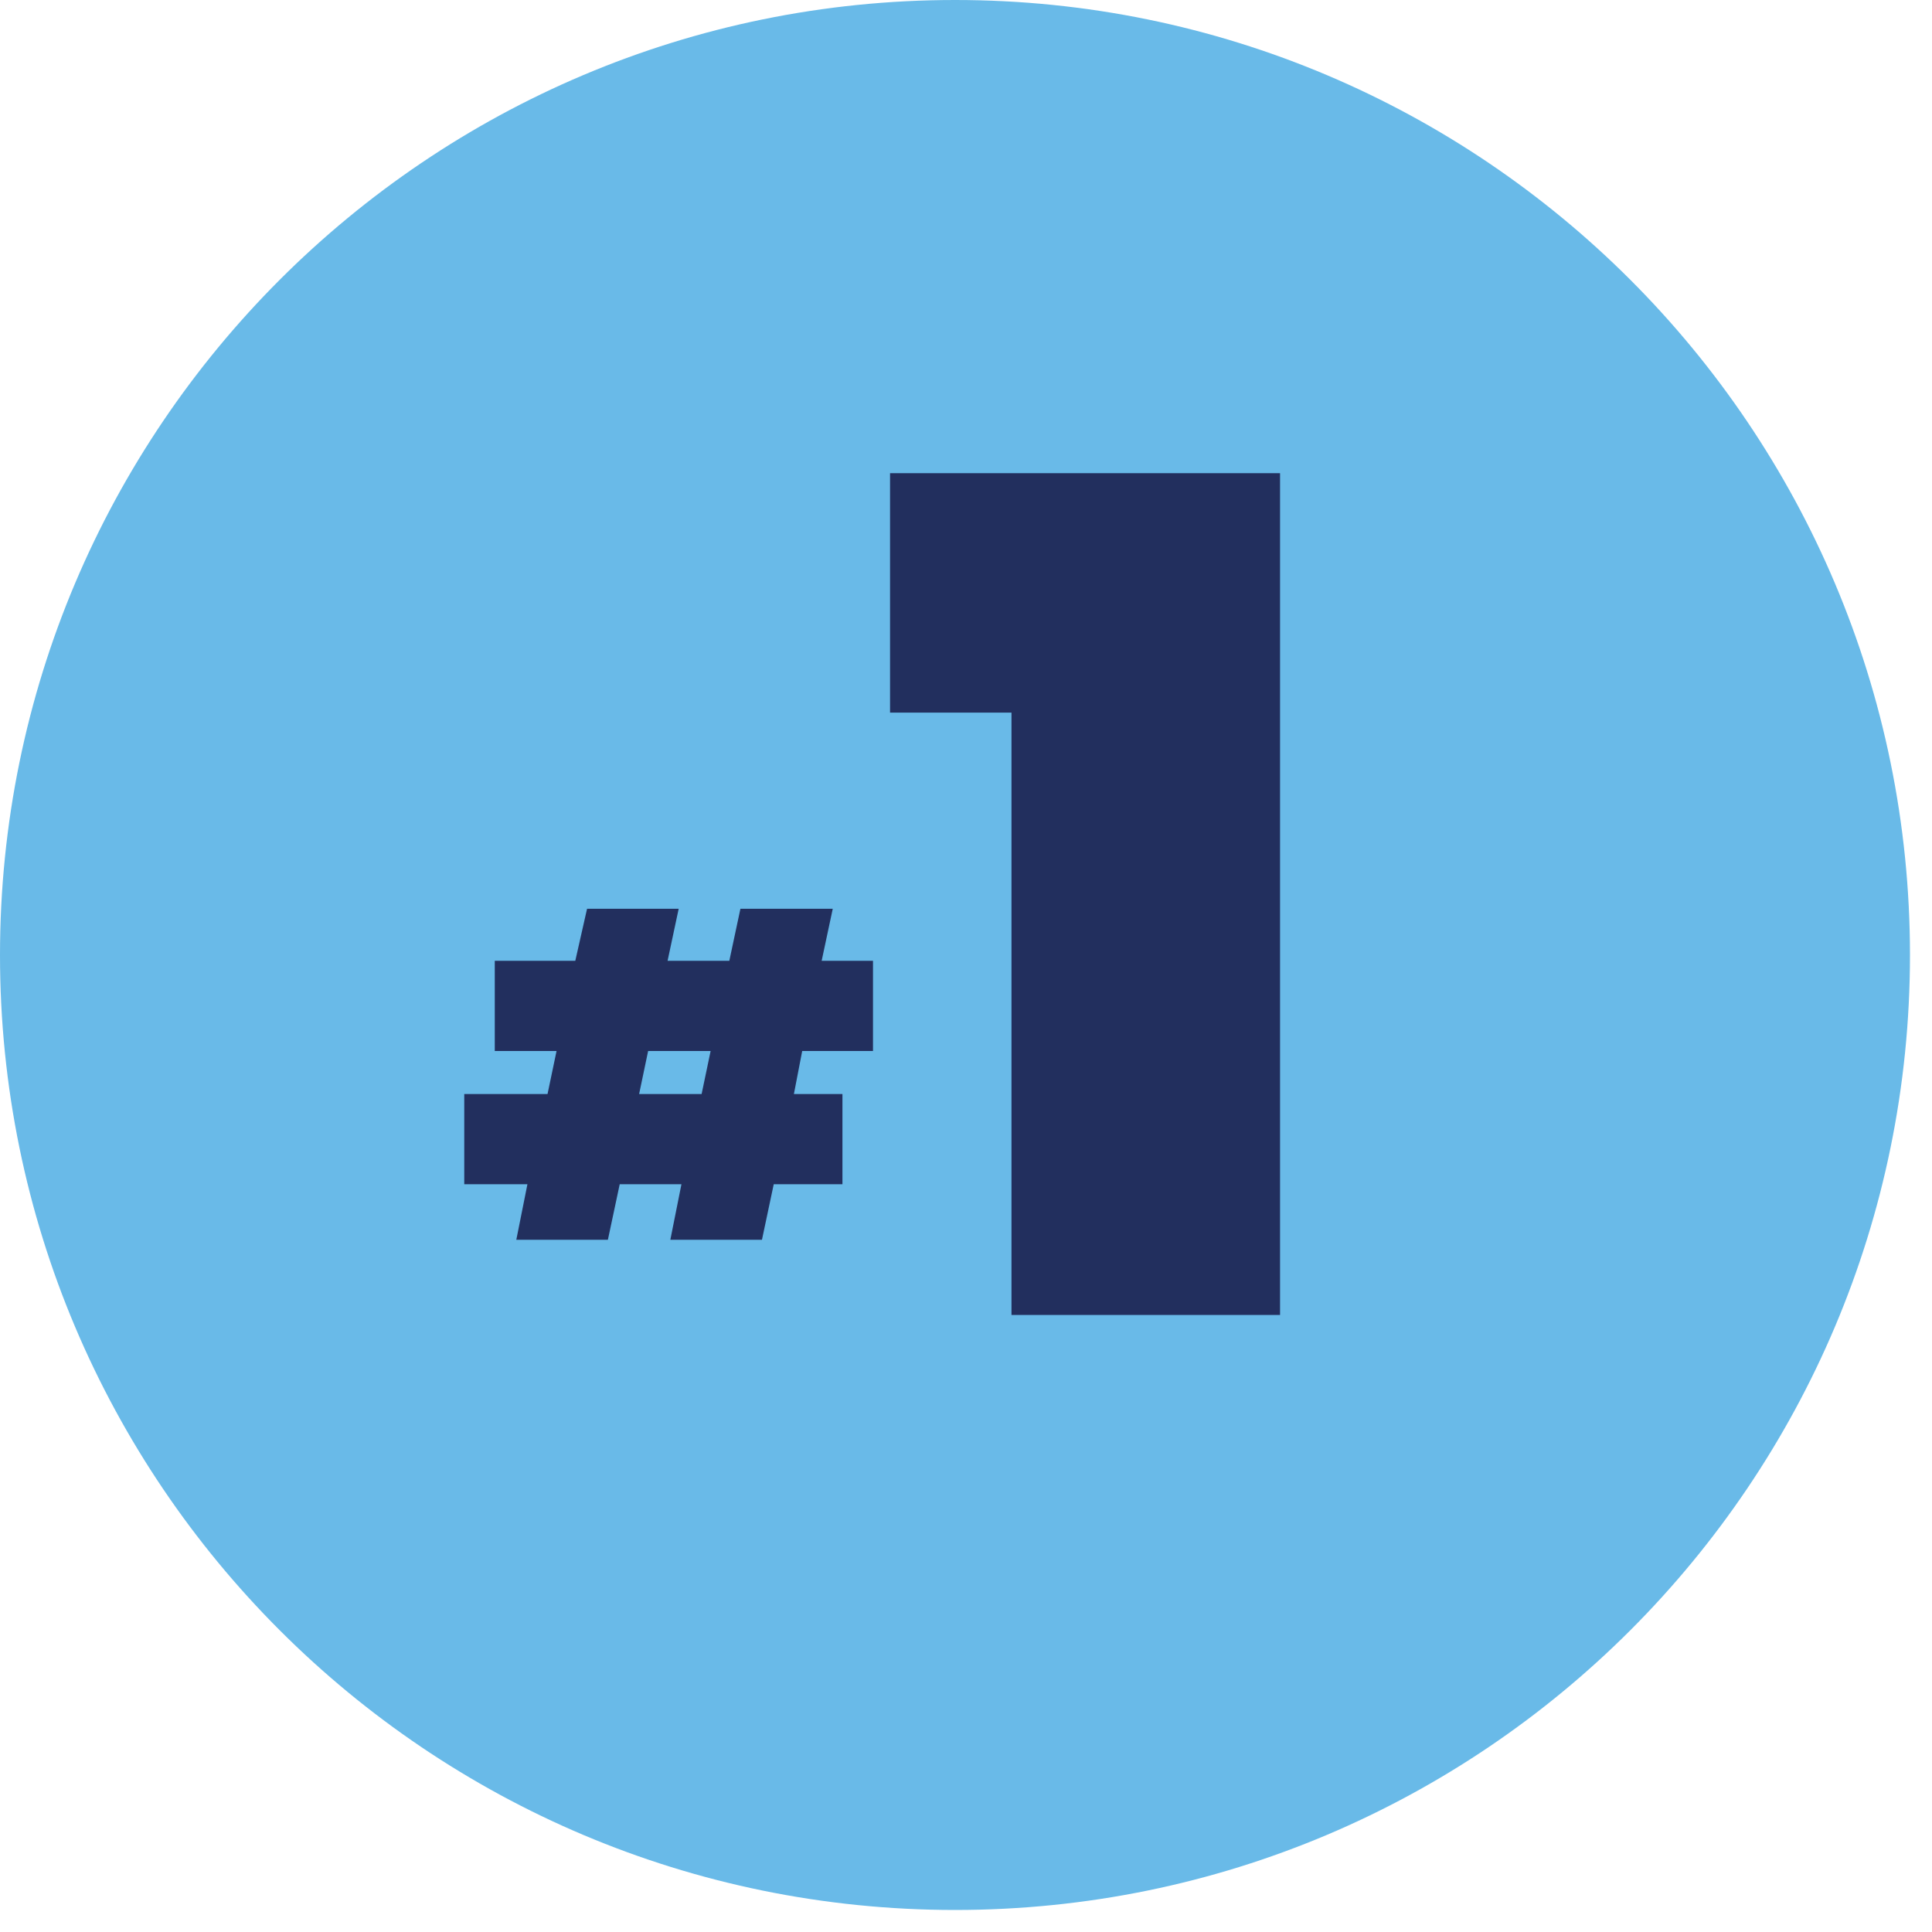
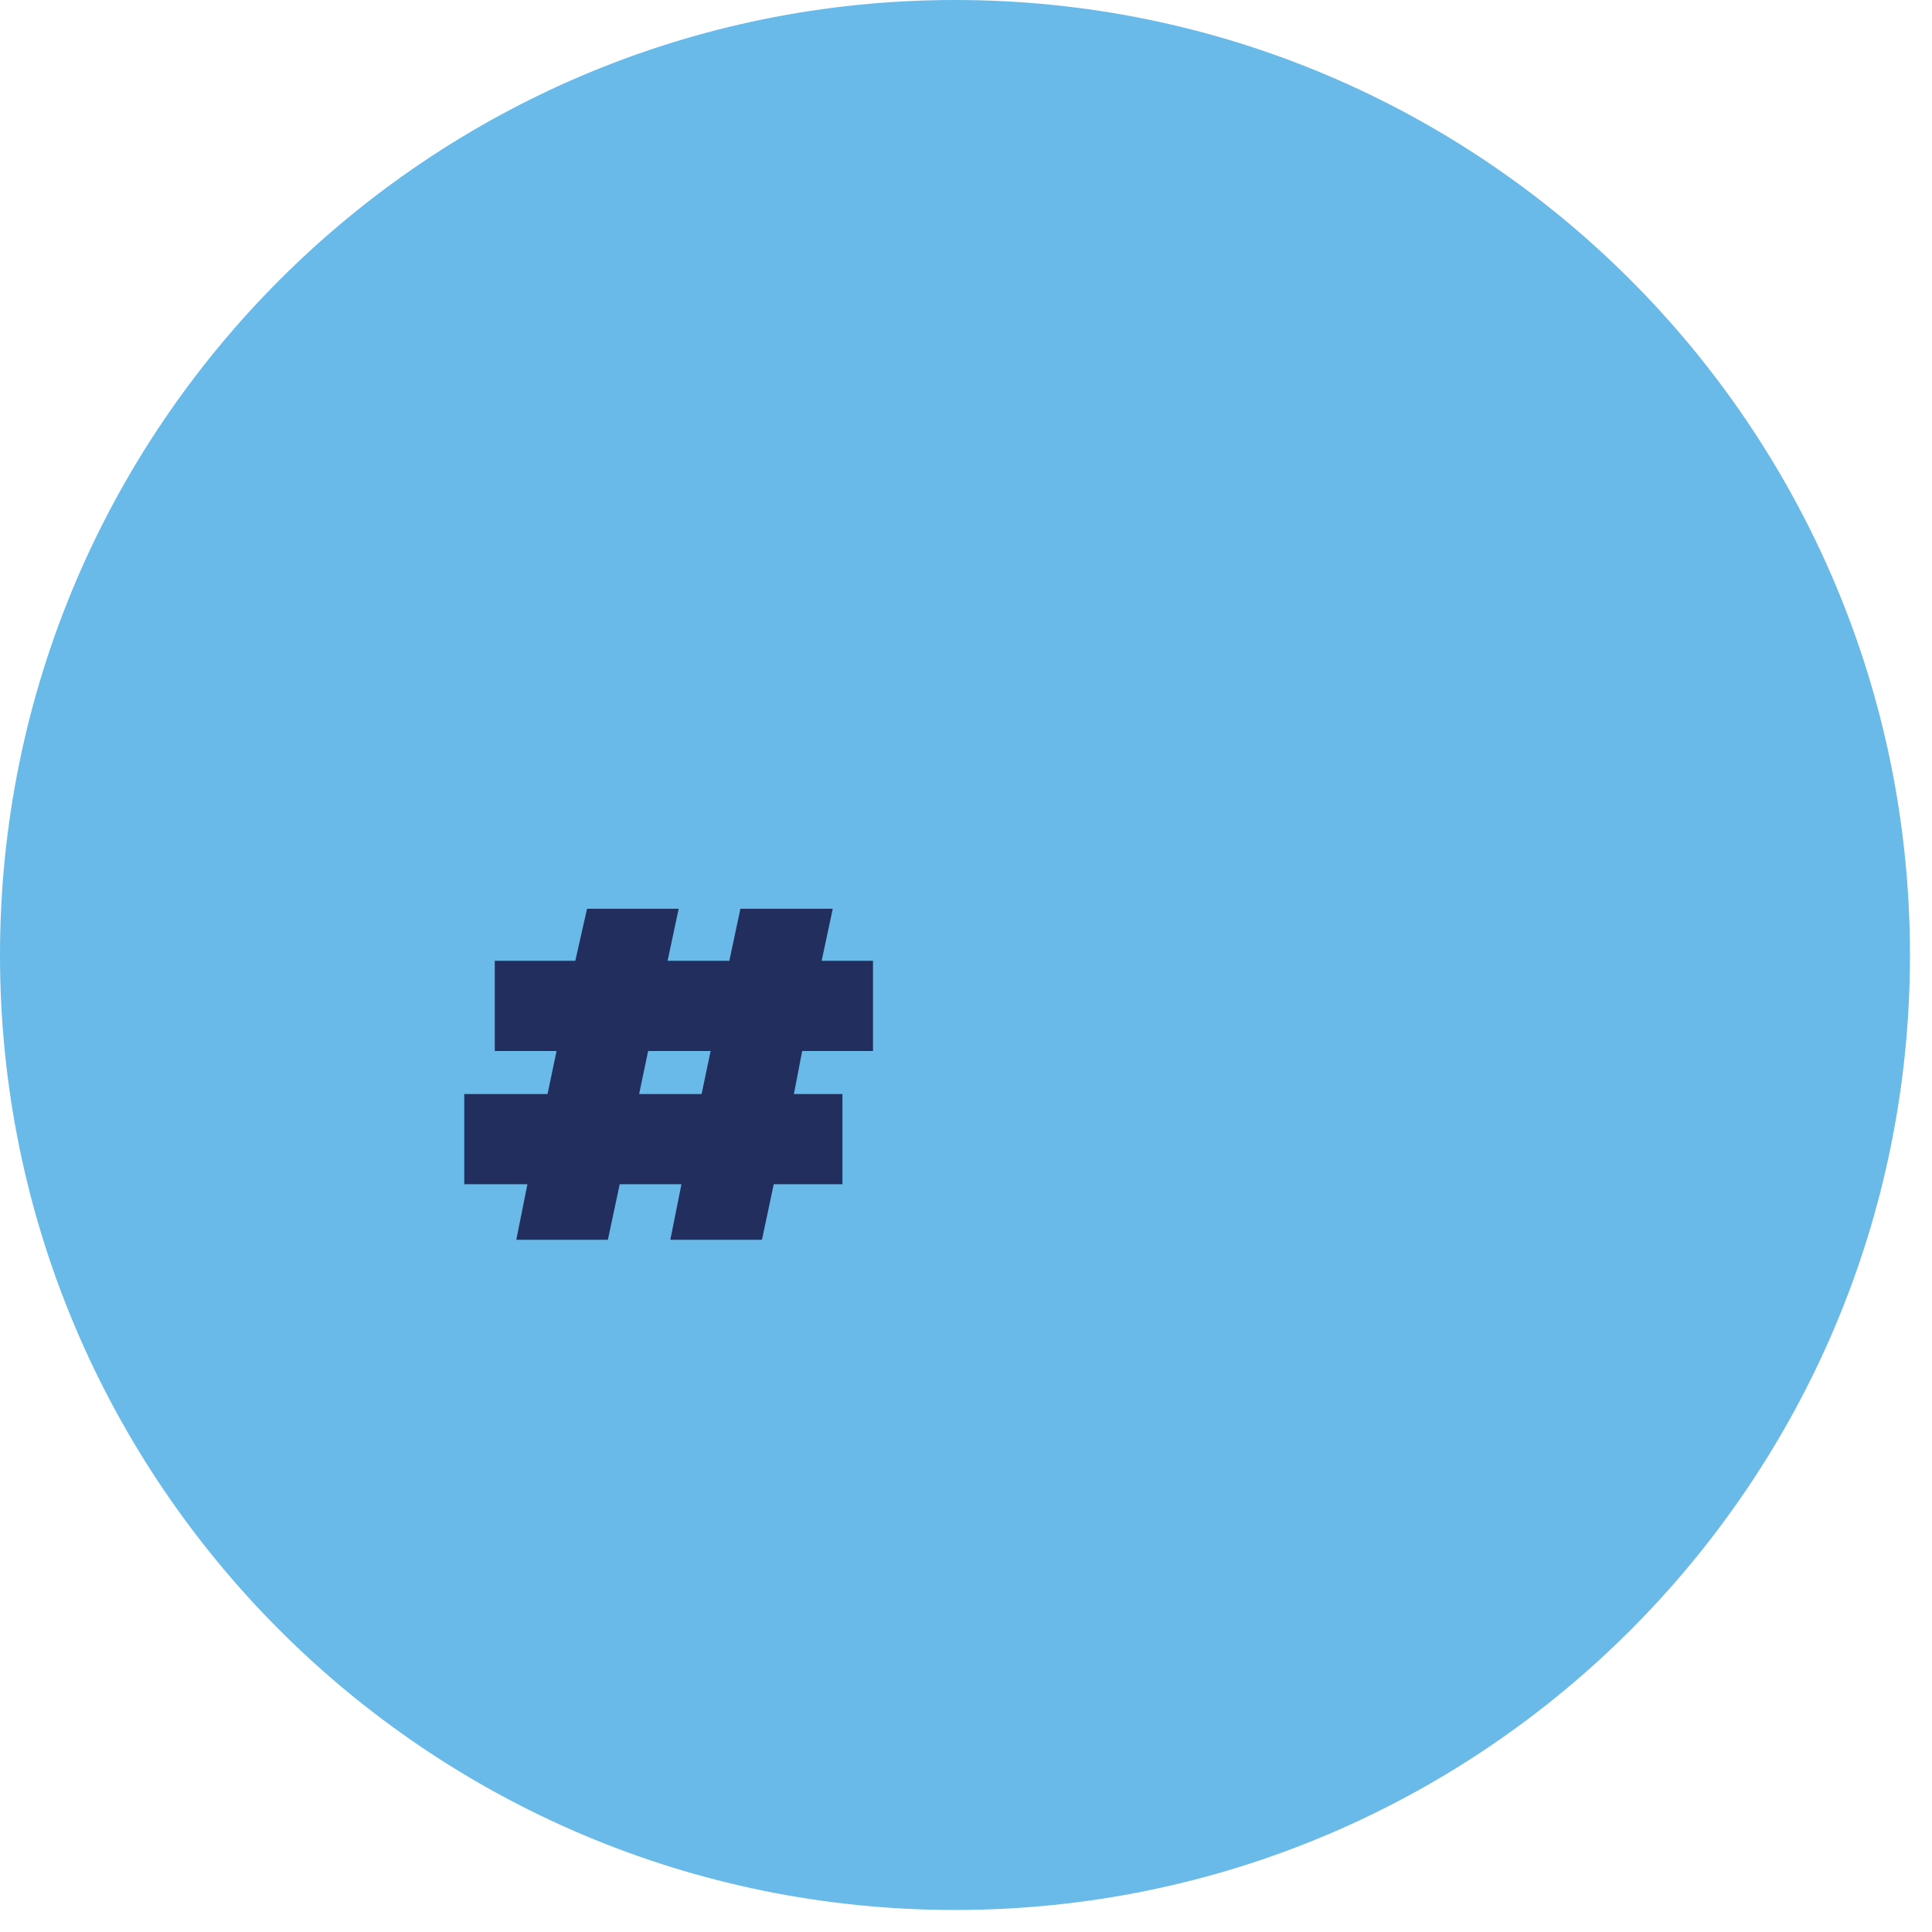
<svg xmlns="http://www.w3.org/2000/svg" width="58" zoomAndPan="magnify" viewBox="0 0 43.5 43.5" height="58" preserveAspectRatio="xMidYMid meet" version="1.0">
  <defs>
    <g />
    <clipPath id="a2b76bd42e">
      <path d="M 0 0 L 43.004 0 L 43.004 43.004 L 0 43.004 Z M 0 0 " clip-rule="nonzero" />
    </clipPath>
    <clipPath id="7604a27408">
-       <path d="M 21.504 0 C 9.629 0 0 9.629 0 21.504 C 0 33.379 9.629 43.004 21.504 43.004 C 33.379 43.004 43.004 33.379 43.004 21.504 C 43.004 9.629 33.379 0 21.504 0 Z M 21.504 0 " clip-rule="nonzero" />
+       <path d="M 21.504 0 C 9.629 0 0 9.629 0 21.504 C 0 33.379 9.629 43.004 21.504 43.004 C 33.379 43.004 43.004 33.379 43.004 21.504 C 43.004 9.629 33.379 0 21.504 0 M 21.504 0 " clip-rule="nonzero" />
    </clipPath>
  </defs>
  <g clip-path="url(#a2b76bd42e)">
    <g clip-path="url(#7604a27408)">
      <path fill="#69bae8" d="M 0 0 L 43.004 0 L 43.004 43.004 L 0 43.004 Z M 0 0 " fill-opacity="1" fill-rule="nonzero" />
    </g>
  </g>
  <g fill="#222f5e" fill-opacity="1">
    <g transform="translate(19.774, 29.607)">
      <g>
-         <path d="M 0.266 -13.562 L 0.266 -18.953 L 9.047 -18.953 L 9.047 0 L 3 0 L 3 -13.562 Z M 0.266 -13.562 " />
-       </g>
+         </g>
    </g>
  </g>
  <g fill="#222f5e" fill-opacity="1">
    <g transform="translate(10.359, 27.914)">
      <g>
        <path d="M 7.703 -4.25 L 7.516 -3.281 L 8.609 -3.281 L 8.609 -1.25 L 7.062 -1.25 L 6.797 0 L 4.734 0 L 4.984 -1.25 L 3.594 -1.25 L 3.328 0 L 1.266 0 L 1.516 -1.25 L 0.094 -1.25 L 0.094 -3.281 L 1.969 -3.281 L 2.172 -4.25 L 0.781 -4.25 L 0.781 -6.281 L 2.594 -6.281 L 2.859 -7.453 L 4.922 -7.453 L 4.672 -6.281 L 6.062 -6.281 L 6.312 -7.453 L 8.391 -7.453 L 8.141 -6.281 L 9.297 -6.281 L 9.297 -4.25 Z M 5.641 -4.25 L 4.234 -4.25 L 4.031 -3.281 L 5.438 -3.281 Z M 5.641 -4.25 " />
      </g>
    </g>
  </g>
</svg>